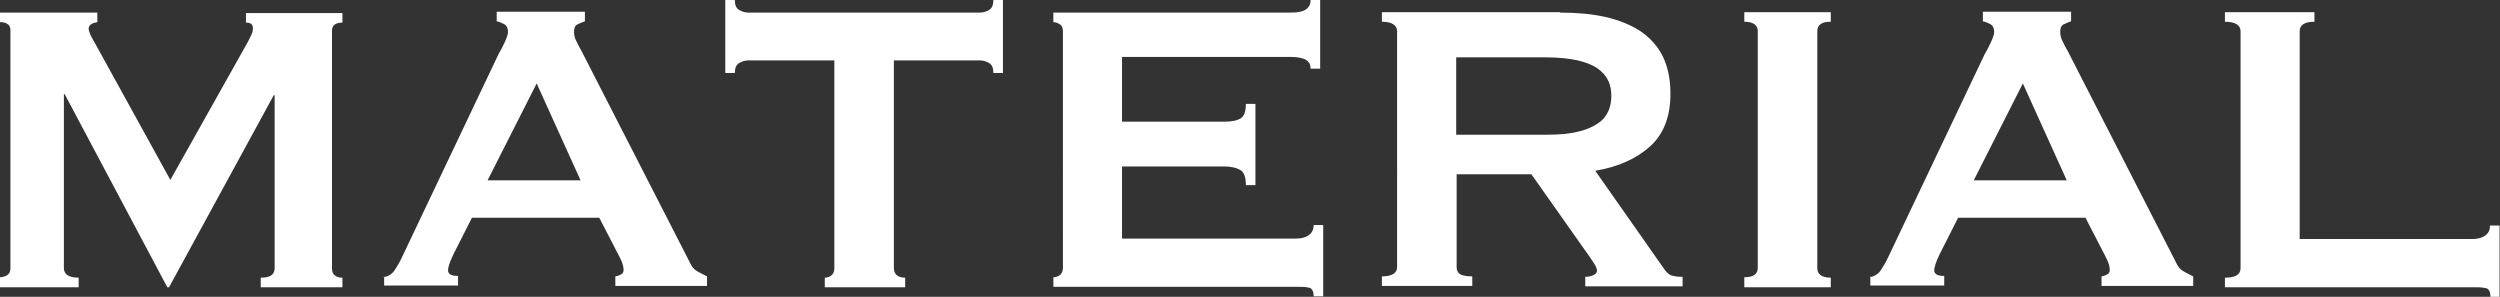
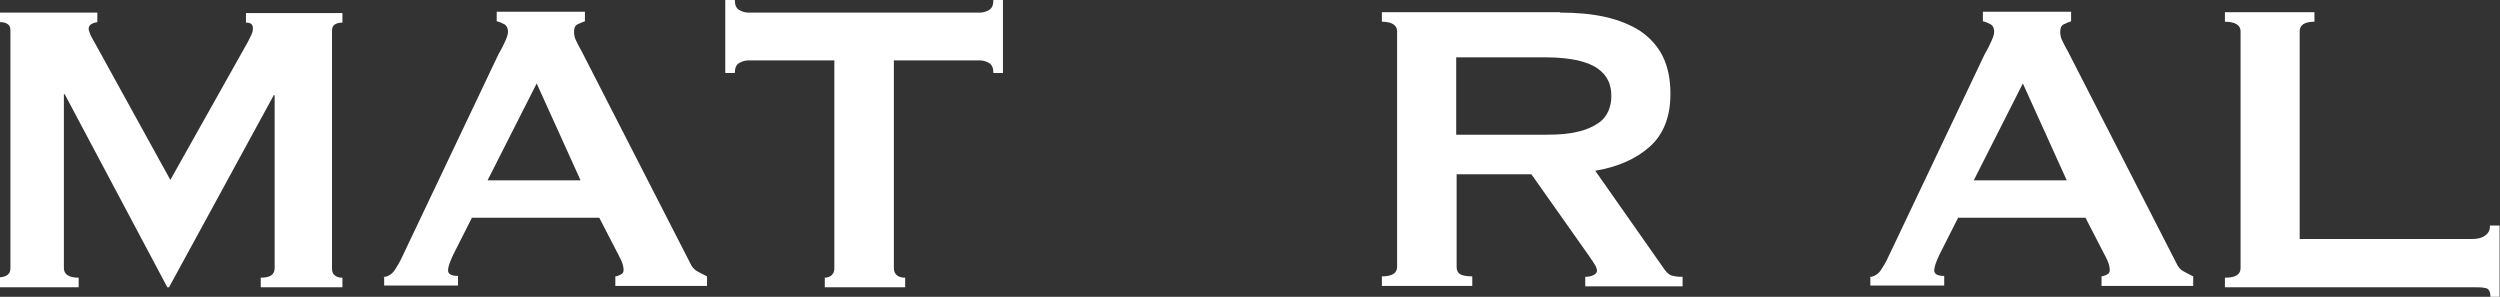
<svg xmlns="http://www.w3.org/2000/svg" id="_レイヤー_2" viewBox="0 0 57.53 6.83">
  <rect x="0" y="0" width="57.53" height="6.83" fill="#333333" stroke="none" />
  <defs>
    <style>.cls-1{fill:#fff;}</style>
  </defs>
  <g id="text">
    <path class="cls-1" d="M0,6.38c.06,0,.12-.02.17-.05.05-.04.07-.09.07-.16V.7c0-.07-.02-.12-.07-.15-.05-.03-.1-.04-.17-.04v-.22h2.24v.22s-.08.01-.13.04c-.04.02-.07.06-.07.11,0,.04.02.09.05.16.03.06.07.13.11.2l1.72,3.12,1.73-3.08c.06-.1.1-.19.13-.25s.04-.11.04-.16c0-.09-.05-.13-.16-.13v-.22h2.22v.22c-.06,0-.12.01-.17.04-.05.03-.07.08-.07.15v5.47c0,.07.02.13.07.16.05.04.1.05.17.05v.22h-1.88v-.22c.22,0,.32-.07.32-.22v-3.98h-.02l-2.41,4.42h-.04L1.49,2.17h-.02v4c0,.14.11.22.34.22v.22H0v-.22Z" />
    <path class="cls-1" d="M8.83,6.38c.1-.02.19-.07.25-.16.06-.09.12-.19.17-.3l2.22-4.67c.06-.1.11-.2.15-.29s.07-.16.07-.23c0-.08-.03-.14-.08-.17-.06-.03-.12-.06-.18-.07v-.22h2.03v.22c-.06.02-.11.04-.17.07-.06.03-.08.09-.08.17,0,.06.01.13.04.19.03.06.07.15.13.25l2.5,4.88c.04.09.09.15.16.19.07.04.15.08.23.12v.22h-2.11v-.22s.07-.01.12-.04c.05-.02.07-.06.07-.11,0-.08-.03-.18-.1-.31l-.46-.89h-2.93l-.43.85c-.08.17-.12.29-.12.36,0,.09.08.13.23.13v.22h-1.7v-.22ZM13.36,4.15l-1.01-2.23-1.13,2.23h2.14Z" />
    <path class="cls-1" d="M20.57,6.17c0,.14.09.22.26.22v.22h-1.85v-.22c.06,0,.11-.02.15-.05s.07-.09.07-.16V1.39h-1.98c-.07,0-.14.02-.21.06-.07.04-.1.12-.1.23h-.22V0h.22c0,.11.03.19.1.23.07.04.14.06.21.06h5.33c.07,0,.14-.02.21-.06.07-.04.1-.12.1-.23h.22v1.68h-.22c0-.11-.03-.19-.1-.23-.07-.04-.14-.06-.21-.06h-1.98v4.78Z" />
-     <path class="cls-1" d="M30.16,1.58c0-.09-.03-.15-.1-.2-.07-.04-.19-.07-.35-.07h-3.89v1.49h2.35c.16,0,.28-.02.37-.07s.13-.16.13-.34h.22v1.87h-.22c0-.18-.04-.3-.13-.35s-.21-.08-.37-.08h-2.35v1.66h4.01c.12,0,.22-.03.29-.08s.11-.13.11-.23h.22v1.64h-.22c0-.12-.04-.19-.11-.2-.08-.02-.17-.02-.29-.02h-5.59v-.22c.06,0,.11-.02.15-.05s.07-.09.07-.16V.72c0-.07-.02-.13-.07-.16s-.09-.05-.15-.05v-.22h5.47c.17,0,.29-.03.35-.08.07-.05.1-.12.1-.21h.22v1.58h-.22Z" />
    <path class="cls-1" d="M35.9.29c.38,0,.73.03,1.04.1.31.07.58.18.8.32.22.15.4.34.52.58s.18.53.18.87c0,.53-.16.93-.47,1.21-.31.28-.73.47-1.26.56l1.6,2.28c.06.08.12.13.2.14.08.02.15.02.21.02v.22h-2.24v-.22c.07,0,.13-.01.19-.04.05-.02.08-.06.08-.1s-.02-.09-.05-.14c-.03-.05-.08-.12-.14-.21l-1.32-1.87h-1.72v2.14c0,.07.03.13.08.16s.15.05.28.05v.22h-2.08v-.22c.23,0,.35-.07.35-.22V.72c0-.14-.12-.22-.35-.22v-.22h4.1ZM35.59,3.1c.29,0,.53-.02.72-.07.19-.04.34-.11.46-.19s.19-.17.24-.28c.05-.11.07-.23.07-.35s-.02-.25-.07-.35c-.05-.11-.13-.2-.24-.28s-.26-.14-.46-.19c-.19-.04-.43-.07-.72-.07h-2.08v1.78h2.08Z" />
-     <path class="cls-1" d="M40.14,6.38c.21,0,.31-.07.31-.22V.72c0-.14-.1-.22-.31-.22v-.22h1.99v.22c-.21,0-.31.07-.31.22v5.45c0,.14.1.22.31.22v.22h-1.99v-.22Z" />
    <path class="cls-1" d="M43.03,6.38c.1-.02.19-.07.25-.16.06-.09.12-.19.17-.3l2.22-4.67c.06-.1.11-.2.15-.29s.07-.16.07-.23c0-.08-.03-.14-.08-.17-.06-.03-.12-.06-.18-.07v-.22h2.03v.22c-.06.02-.11.04-.17.07-.06.03-.08.09-.08.17,0,.06.01.13.04.19.03.06.07.15.13.25l2.5,4.88c.04.09.09.15.16.19.07.04.15.08.23.12v.22h-2.11v-.22s.07-.01.12-.04c.05-.02.07-.06.07-.11,0-.08-.03-.18-.1-.31l-.46-.89h-2.93l-.43.85c-.08.17-.12.29-.12.36,0,.09.08.13.23.13v.22h-1.7v-.22ZM47.56,4.15l-1.01-2.23-1.13,2.23h2.14Z" />
    <path class="cls-1" d="M57.31,6.83c0-.12-.04-.19-.11-.2-.08-.02-.17-.02-.29-.02h-5.71v-.22c.24,0,.36-.07.36-.22V.72c0-.14-.12-.22-.36-.22v-.22h2.06v.22c-.22,0-.34.07-.34.22v4.78h3.98c.12,0,.22-.03.29-.08.08-.06.11-.13.11-.23h.22v1.64h-.22Z" />
  </g>
</svg>